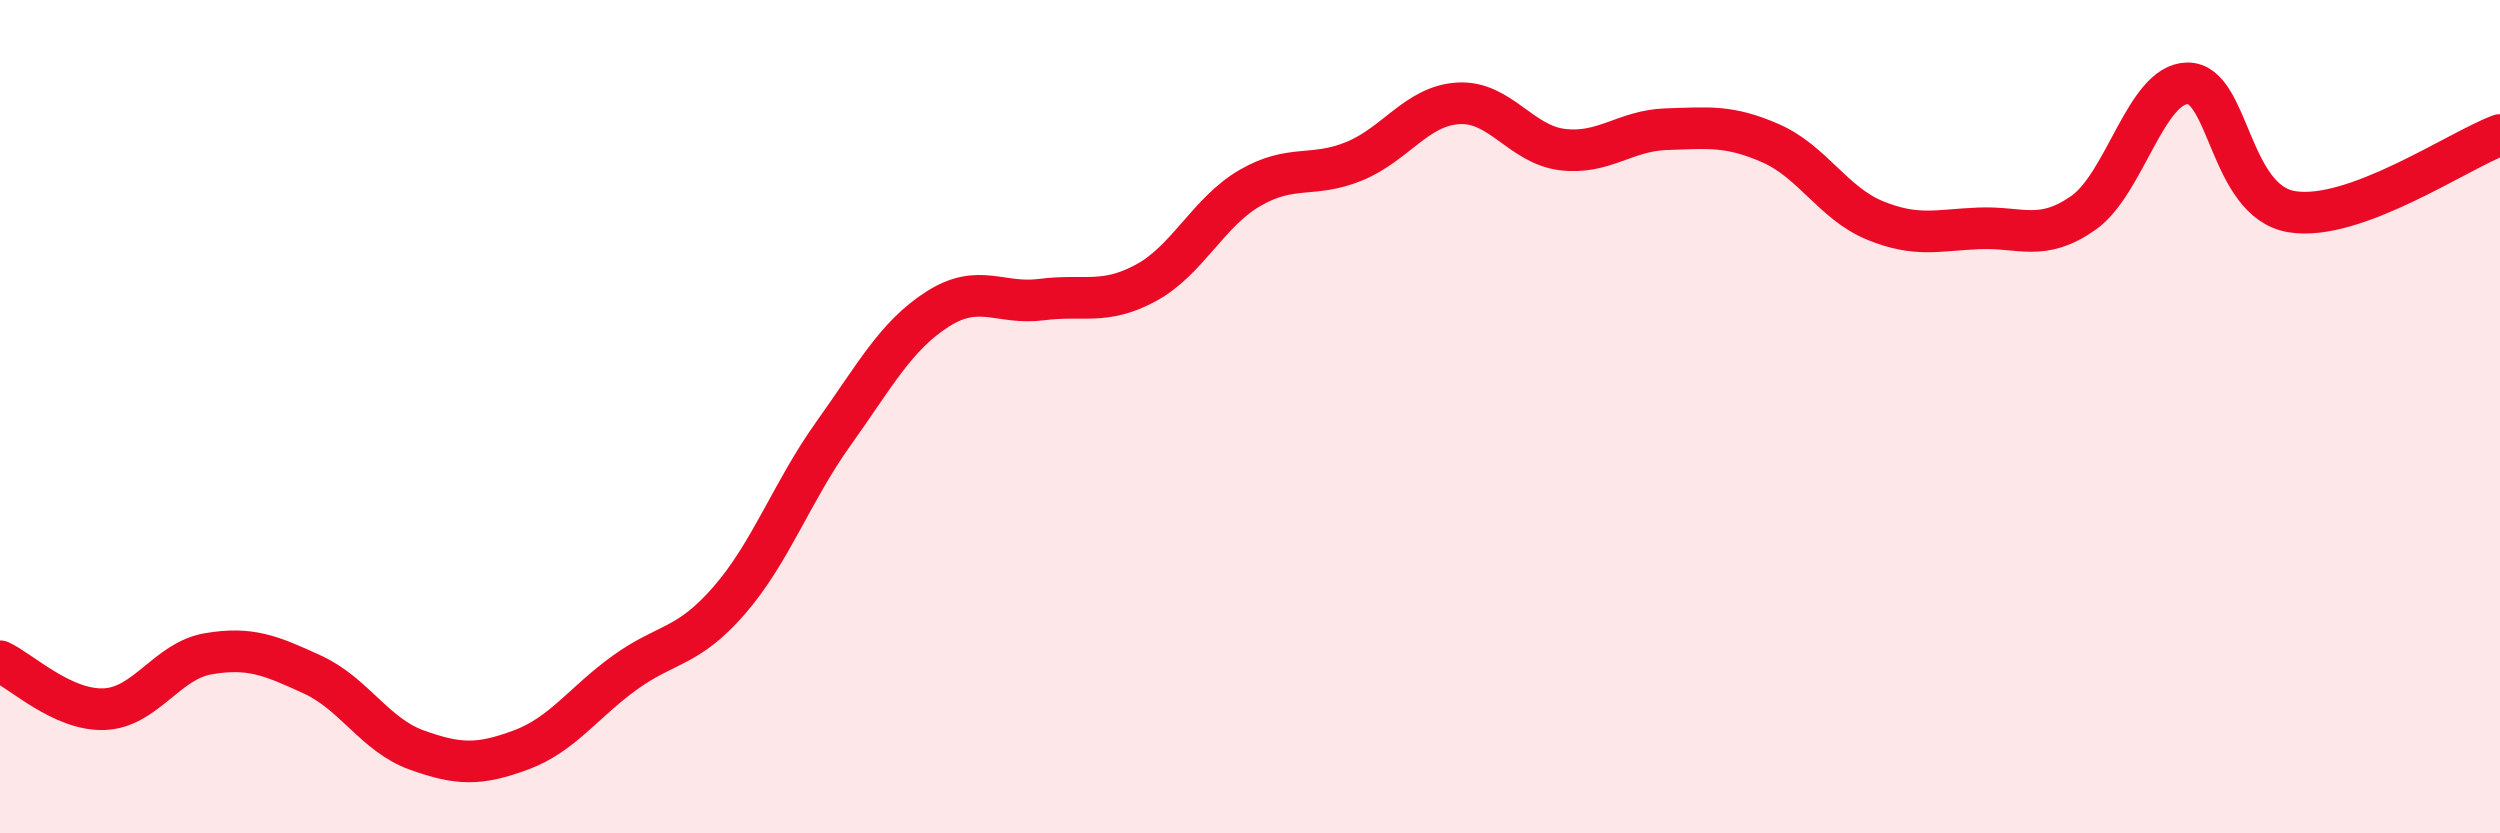
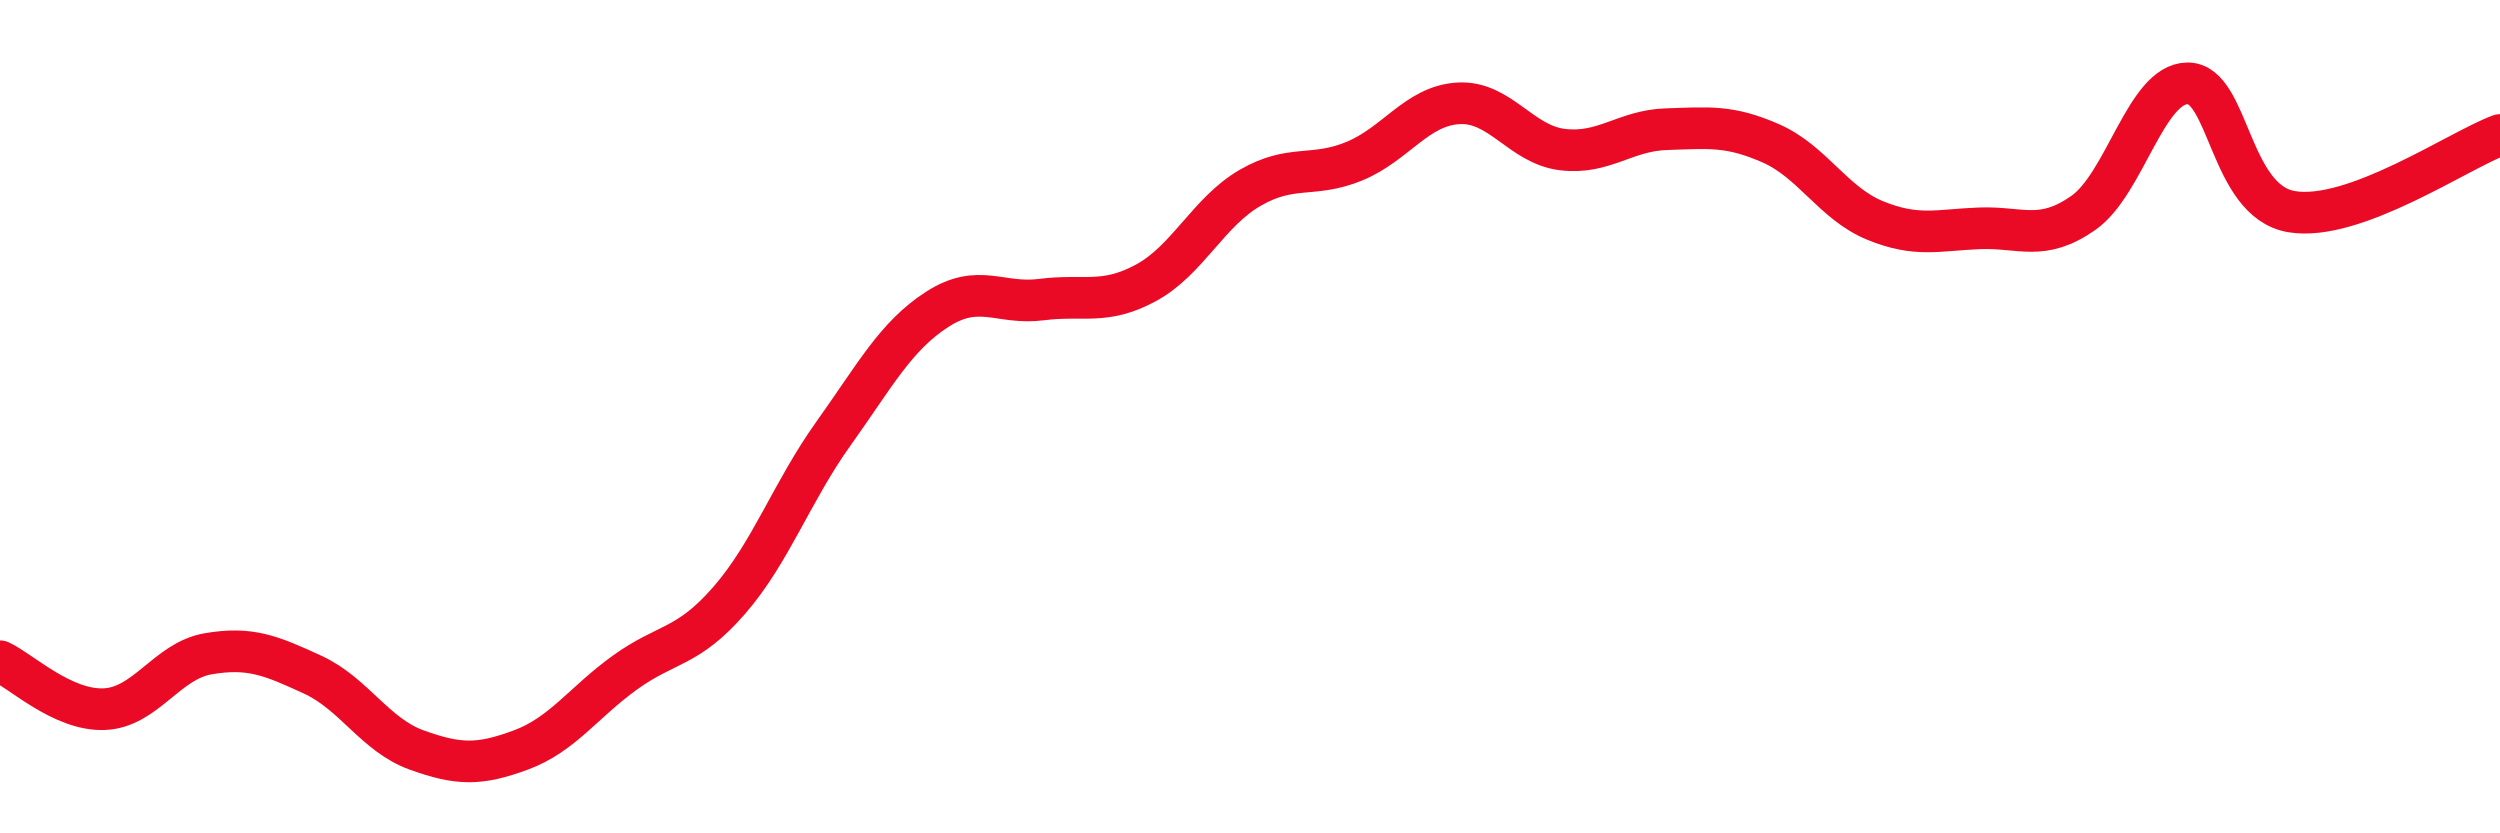
<svg xmlns="http://www.w3.org/2000/svg" width="60" height="20" viewBox="0 0 60 20">
-   <path d="M 0,15.87 C 0.5,16.1 1.5,17.06 2.5,17.02 C 3.5,16.98 4,15.86 5,15.69 C 6,15.52 6.5,15.73 7.5,16.19 C 8.5,16.65 9,17.64 10,18 C 11,18.36 11.5,18.37 12.5,18 C 13.5,17.63 14,16.86 15,16.14 C 16,15.42 16.5,15.56 17.5,14.41 C 18.5,13.26 19,11.81 20,10.41 C 21,9.01 21.5,8.06 22.5,7.42 C 23.5,6.78 24,7.32 25,7.19 C 26,7.06 26.5,7.33 27.5,6.79 C 28.5,6.25 29,5.09 30,4.51 C 31,3.93 31.5,4.28 32.5,3.87 C 33.5,3.46 34,2.54 35,2.48 C 36,2.42 36.5,3.47 37.5,3.59 C 38.5,3.71 39,3.13 40,3.1 C 41,3.07 41.5,3 42.5,3.44 C 43.5,3.88 44,4.88 45,5.29 C 46,5.7 46.5,5.52 47.5,5.48 C 48.5,5.44 49,5.81 50,5.11 C 51,4.41 51.5,2.01 52.5,2 C 53.5,1.99 53.5,4.83 55,5.08 C 56.5,5.33 59,3.61 60,3.24L60 20L0 20Z" fill="#EB0A25" opacity="0.1" stroke-linecap="round" stroke-linejoin="round" />
  <path d="M 0,15.87 C 0.5,16.1 1.5,17.06 2.5,17.02 C 3.5,16.98 4,15.86 5,15.69 C 6,15.52 6.5,15.73 7.5,16.19 C 8.5,16.65 9,17.64 10,18 C 11,18.36 11.5,18.37 12.5,18 C 13.5,17.63 14,16.86 15,16.14 C 16,15.42 16.5,15.56 17.5,14.41 C 18.5,13.26 19,11.81 20,10.41 C 21,9.01 21.5,8.06 22.5,7.42 C 23.5,6.78 24,7.32 25,7.19 C 26,7.06 26.5,7.33 27.5,6.79 C 28.5,6.25 29,5.09 30,4.51 C 31,3.93 31.5,4.28 32.5,3.87 C 33.5,3.46 34,2.54 35,2.48 C 36,2.42 36.5,3.47 37.5,3.59 C 38.5,3.71 39,3.13 40,3.1 C 41,3.07 41.5,3 42.5,3.44 C 43.5,3.88 44,4.88 45,5.29 C 46,5.7 46.5,5.52 47.5,5.48 C 48.5,5.44 49,5.81 50,5.11 C 51,4.41 51.5,2.01 52.5,2 C 53.5,1.99 53.5,4.83 55,5.08 C 56.5,5.33 59,3.61 60,3.24" stroke="#EB0A25" stroke-width="1" fill="none" stroke-linecap="round" stroke-linejoin="round" />
</svg>